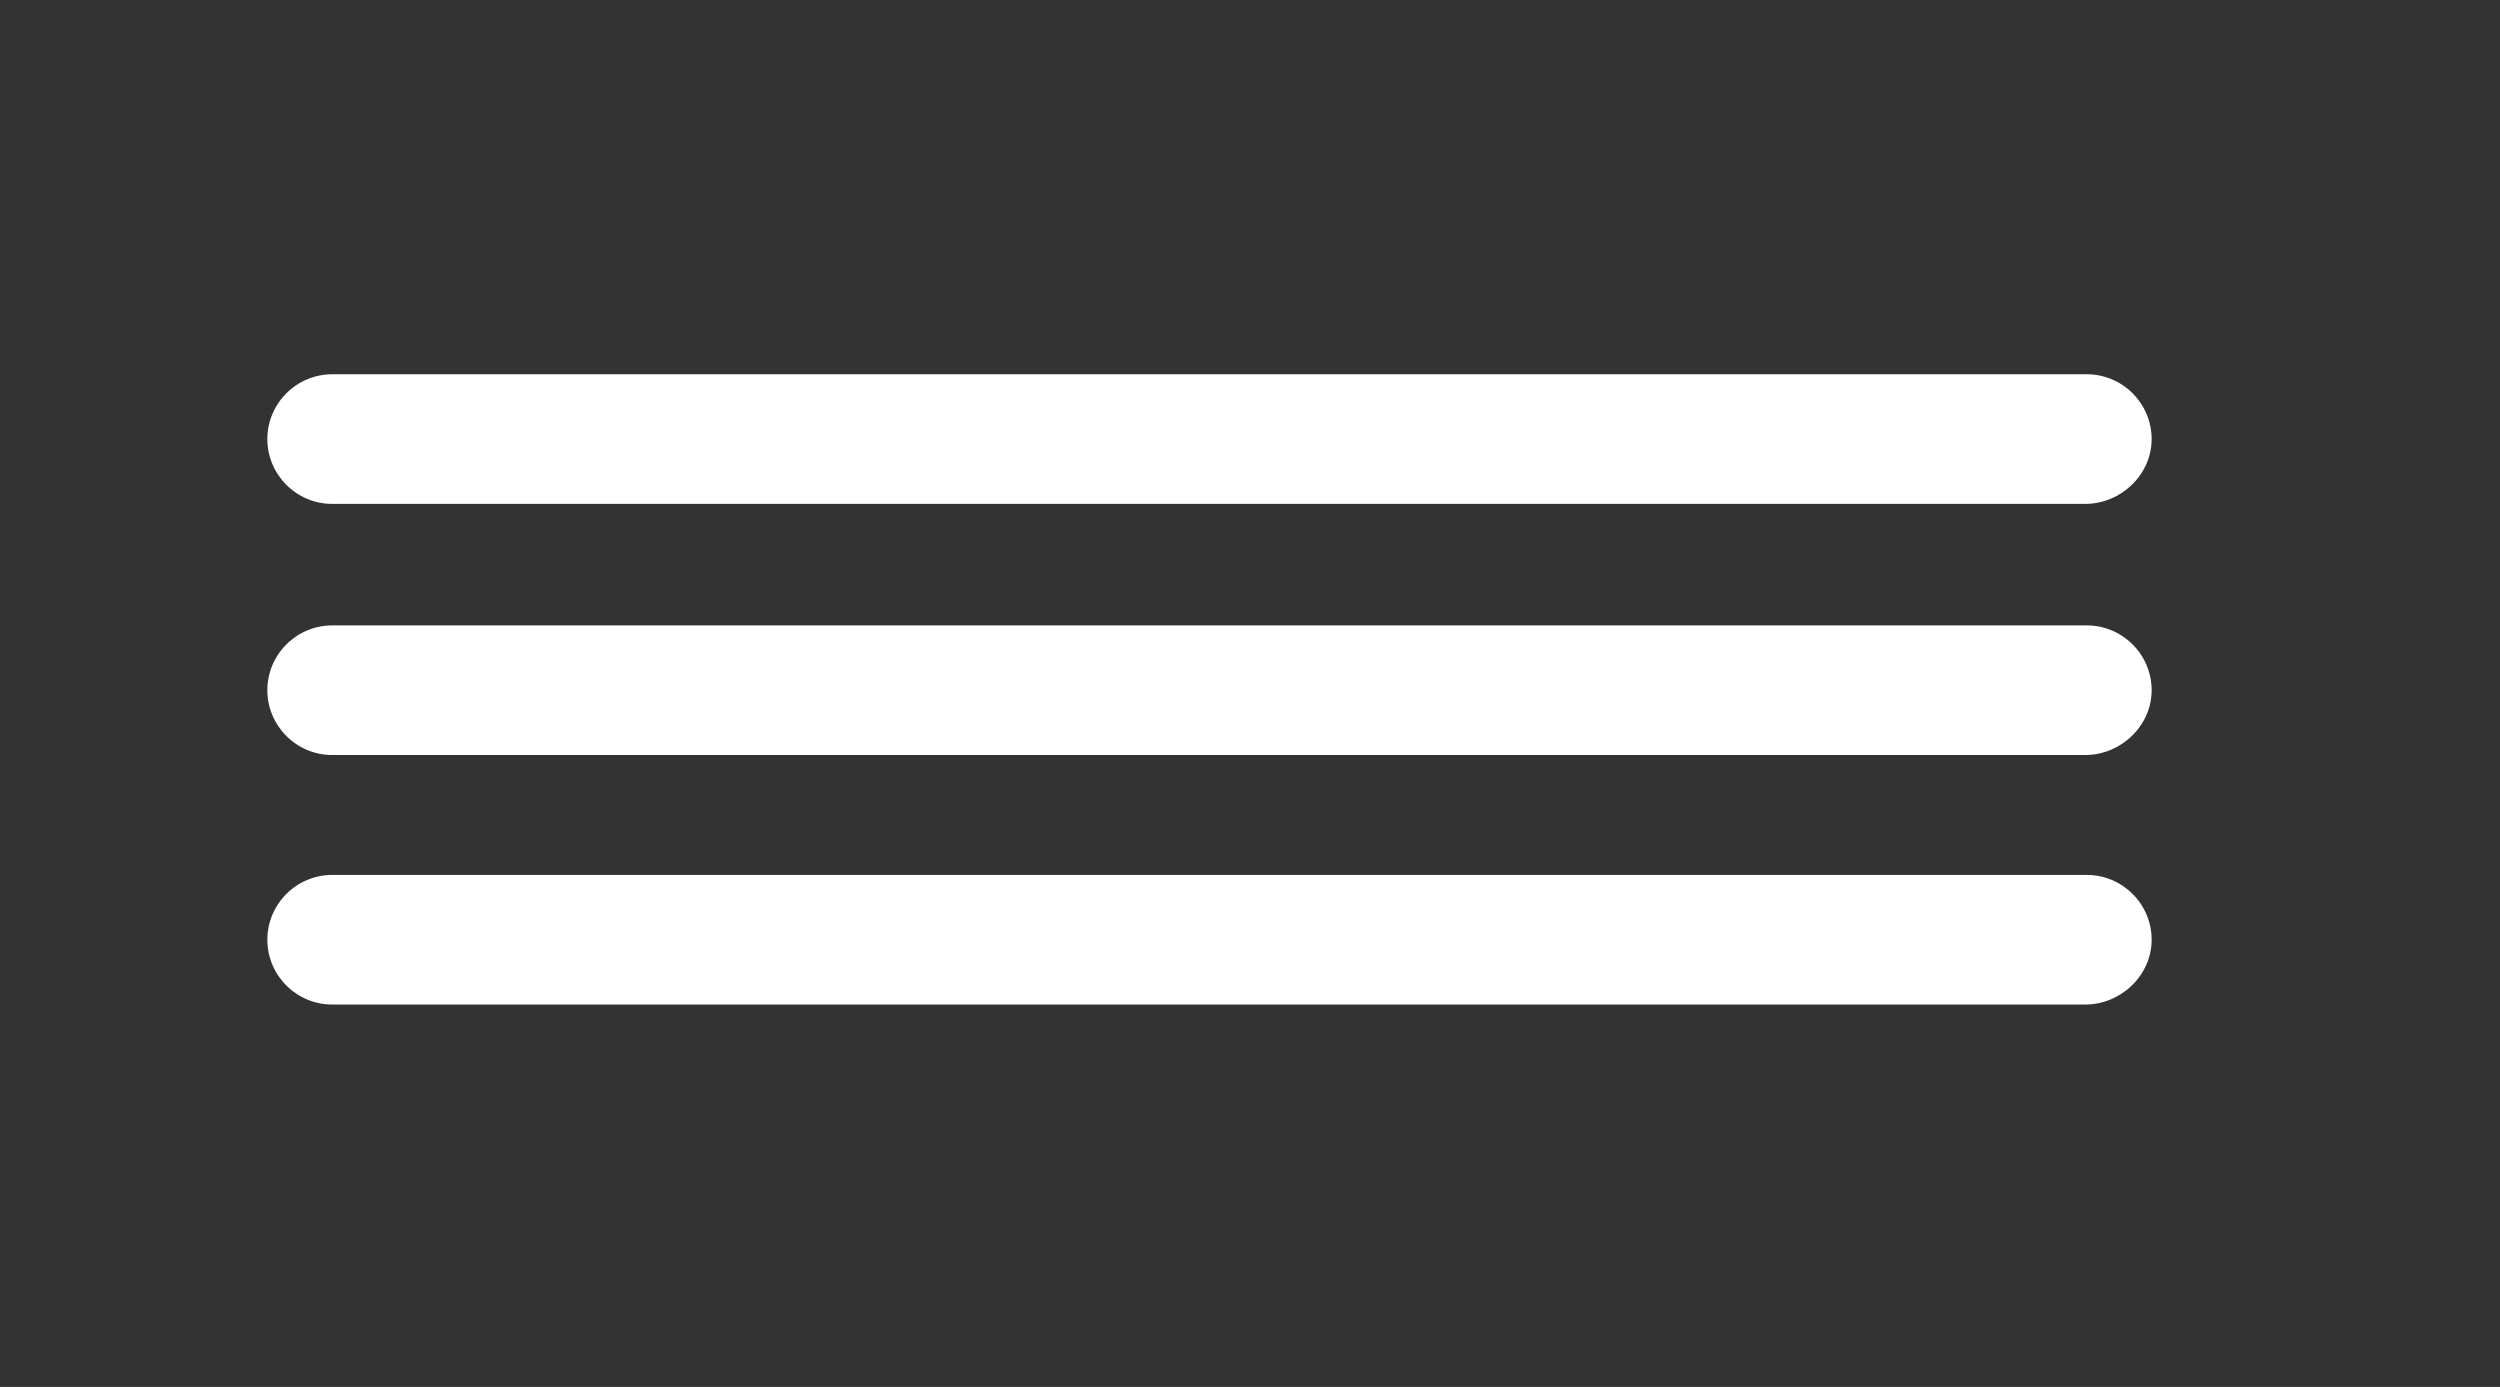
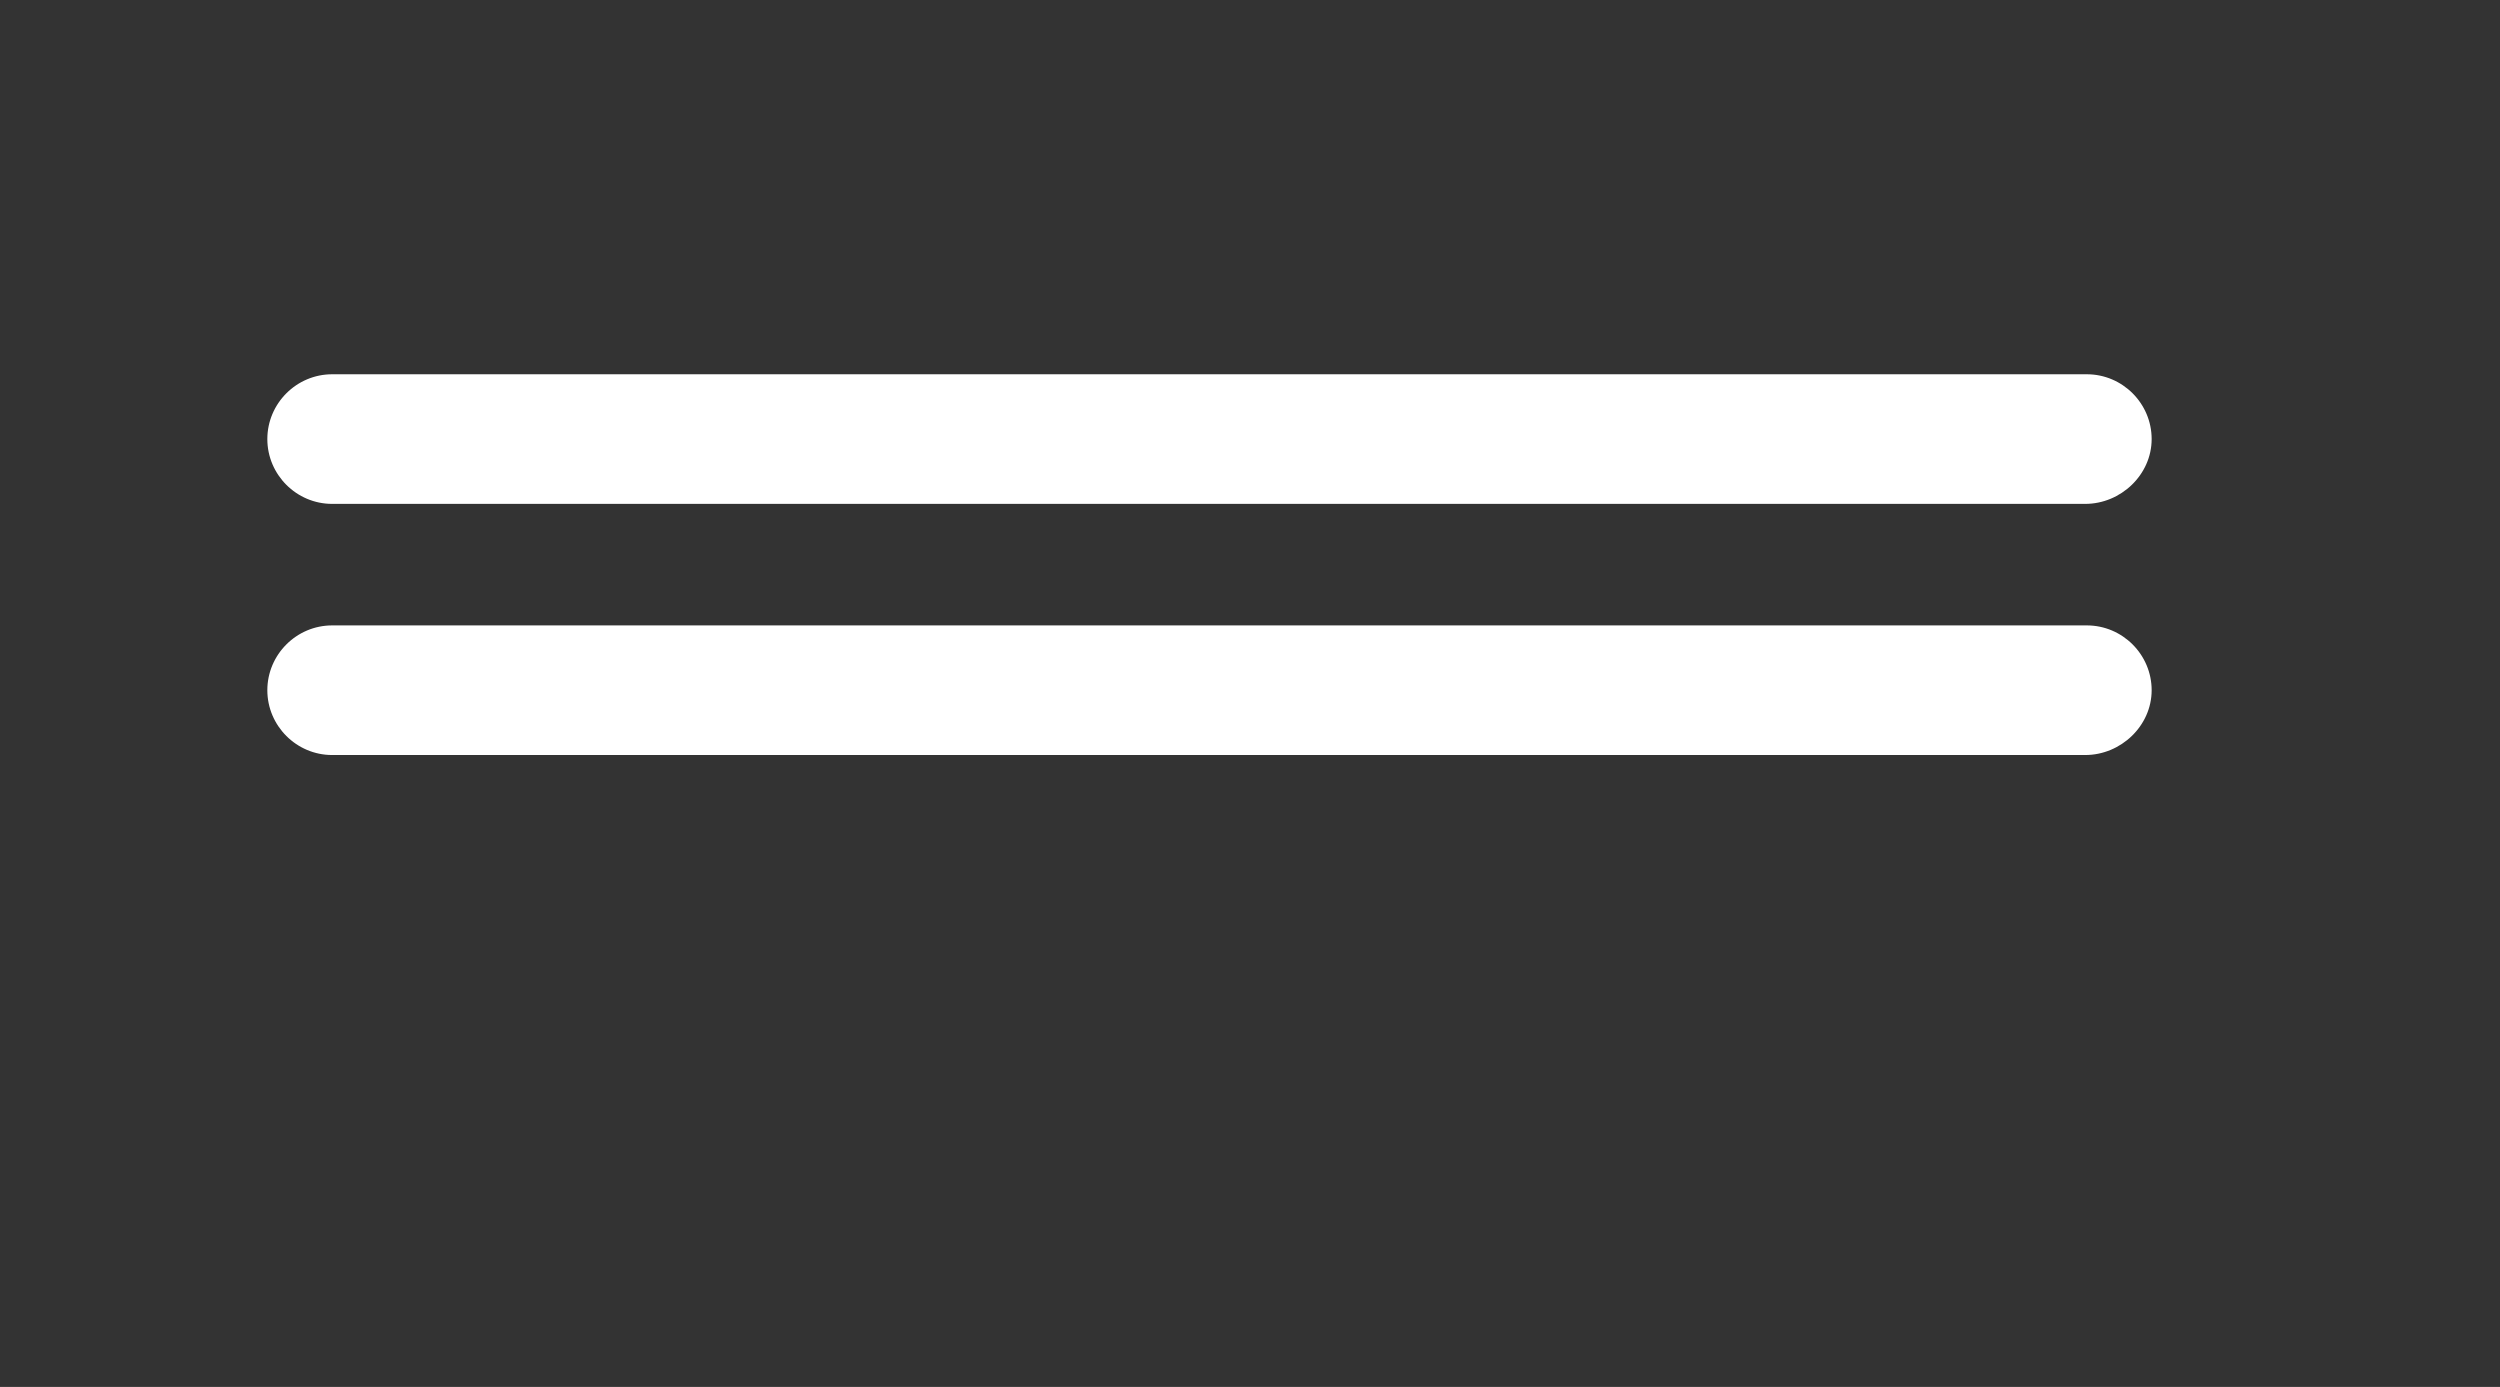
<svg xmlns="http://www.w3.org/2000/svg" id="Слой_1" x="0px" y="0px" viewBox="0 0 154.3 85.6" style="enable-background:new 0 0 154.3 85.6;" xml:space="preserve">
  <rect x="0" y="0" width="154.3" height="85.6" fill="#333333" stroke="none" />
  <style type="text/css"> .st0{fill:#FFFFFF;} </style>
-   <path class="st0" d="M128.7,62H20.5c-2.2,0-4-1.8-4-4s1.8-4,4-4h108.3c2.2,0,4,1.8,4,4S130.9,62,128.7,62z" />
  <path class="st0" d="M128.7,46.6H20.5c-2.2,0-4-1.8-4-4s1.8-4,4-4h108.3c2.2,0,4,1.8,4,4S130.9,46.6,128.7,46.6z" />
  <path class="st0" d="M128.7,31.1H20.5c-2.2,0-4-1.8-4-4s1.8-4,4-4h108.3c2.2,0,4,1.8,4,4S130.9,31.1,128.7,31.1z" />
</svg>